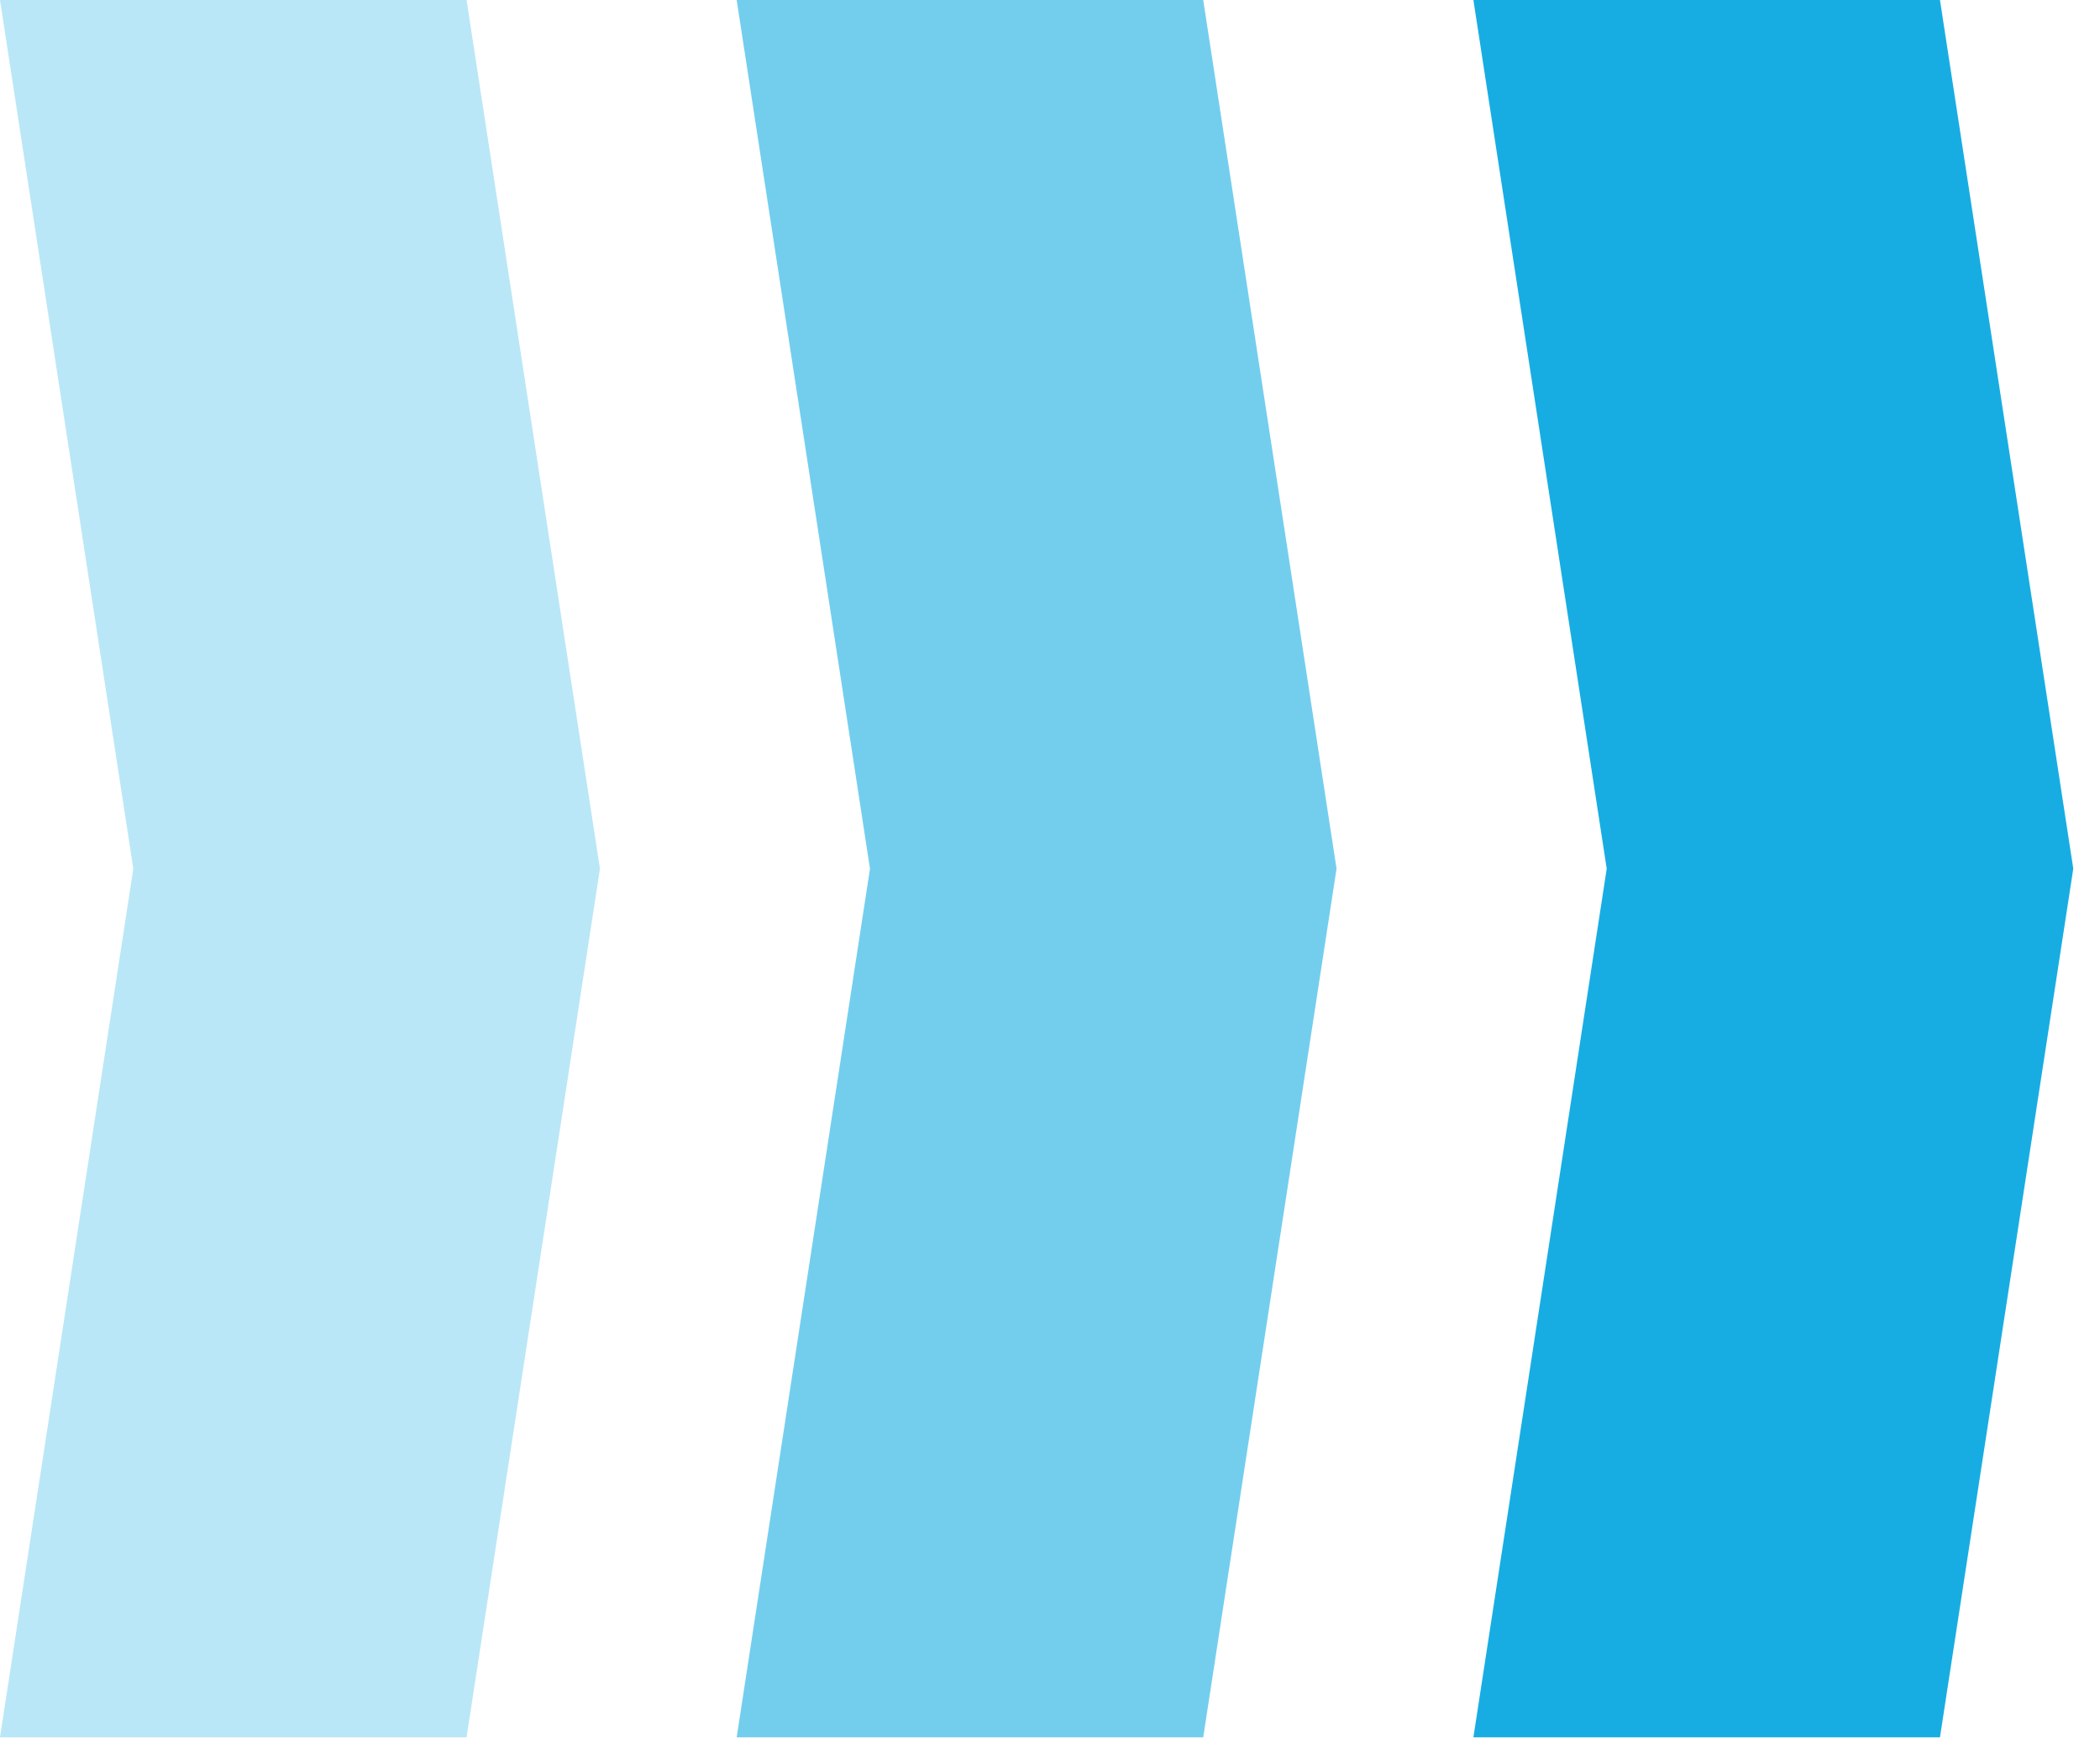
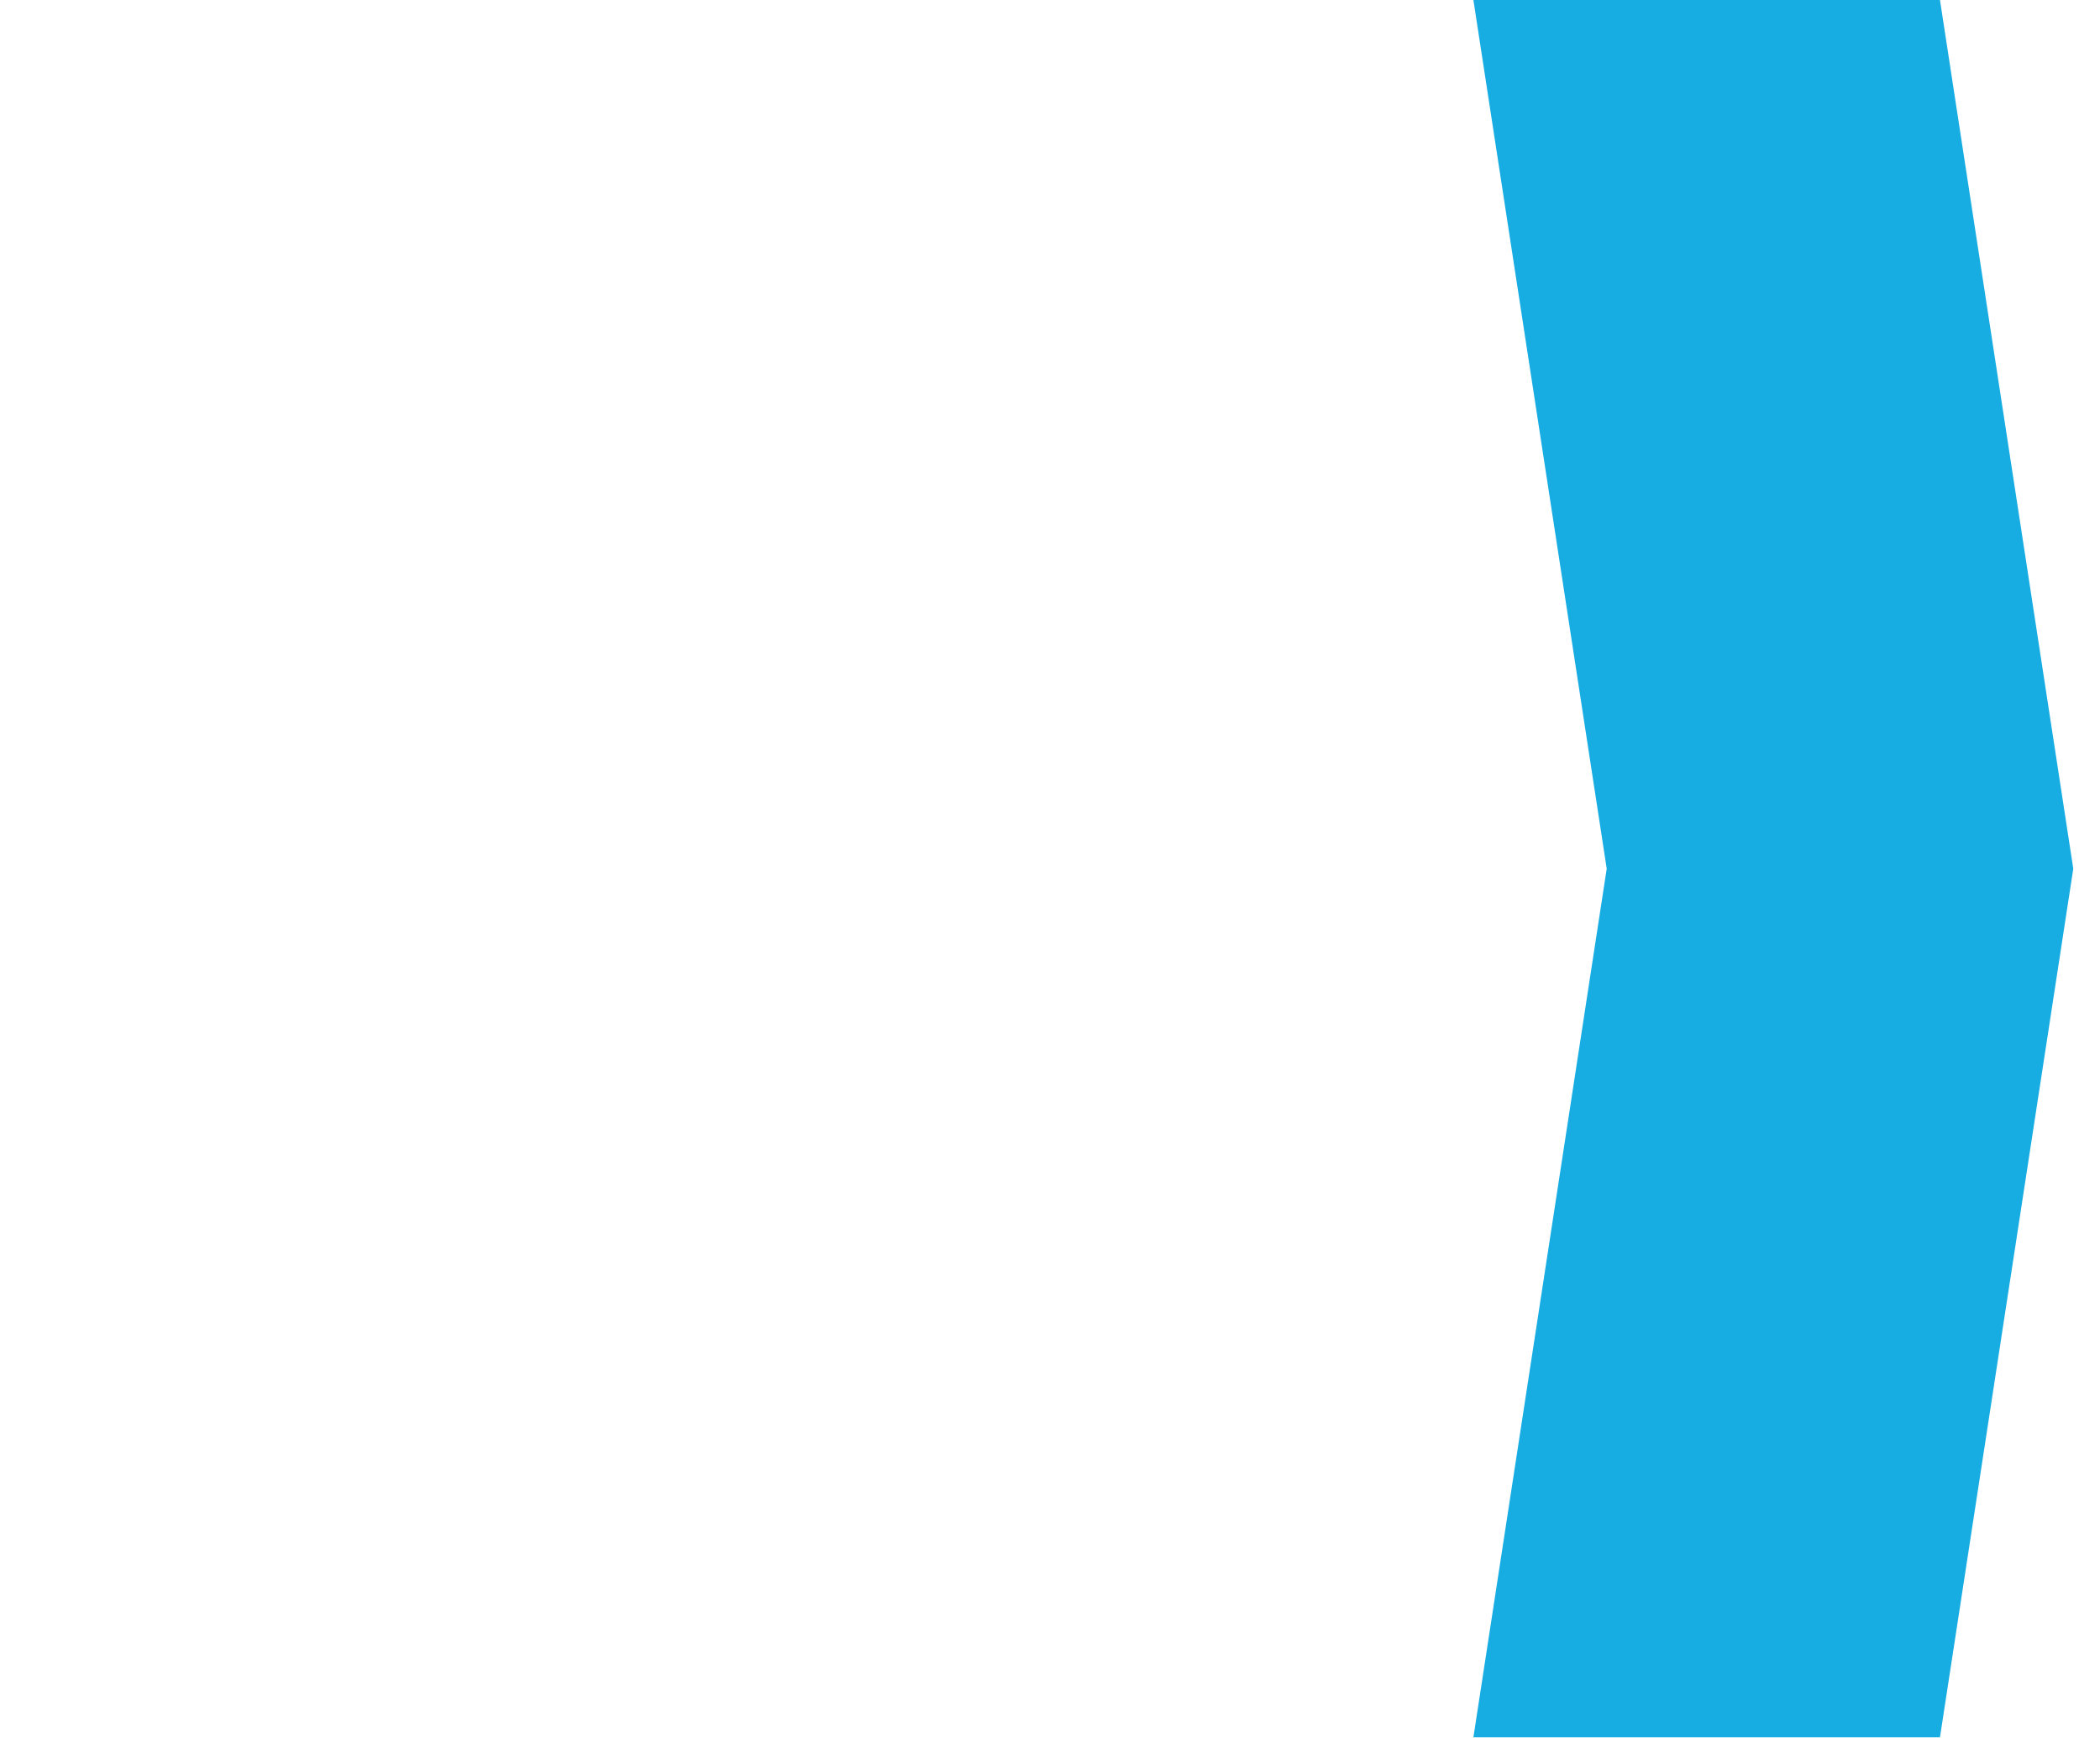
<svg xmlns="http://www.w3.org/2000/svg" width="29" height="24" viewBox="0 0 29 24" fill="none">
-   <path d="M6.443 0H0L1.841 11.996L0 23.991H6.443L8.285 11.996L6.443 0Z" fill="#17ADE3" fill-opacity="0.3" />
-   <path d="M16.616 0H10.173L12.014 11.996L10.173 23.991H16.616L18.457 11.996L16.616 0Z" fill="#17ADE3" fill-opacity="0.6" />
  <path d="M26.79 0H20.347L22.188 11.996L20.347 23.991H26.79L28.631 11.996L26.79 0Z" fill="#17ADE3" />
</svg>